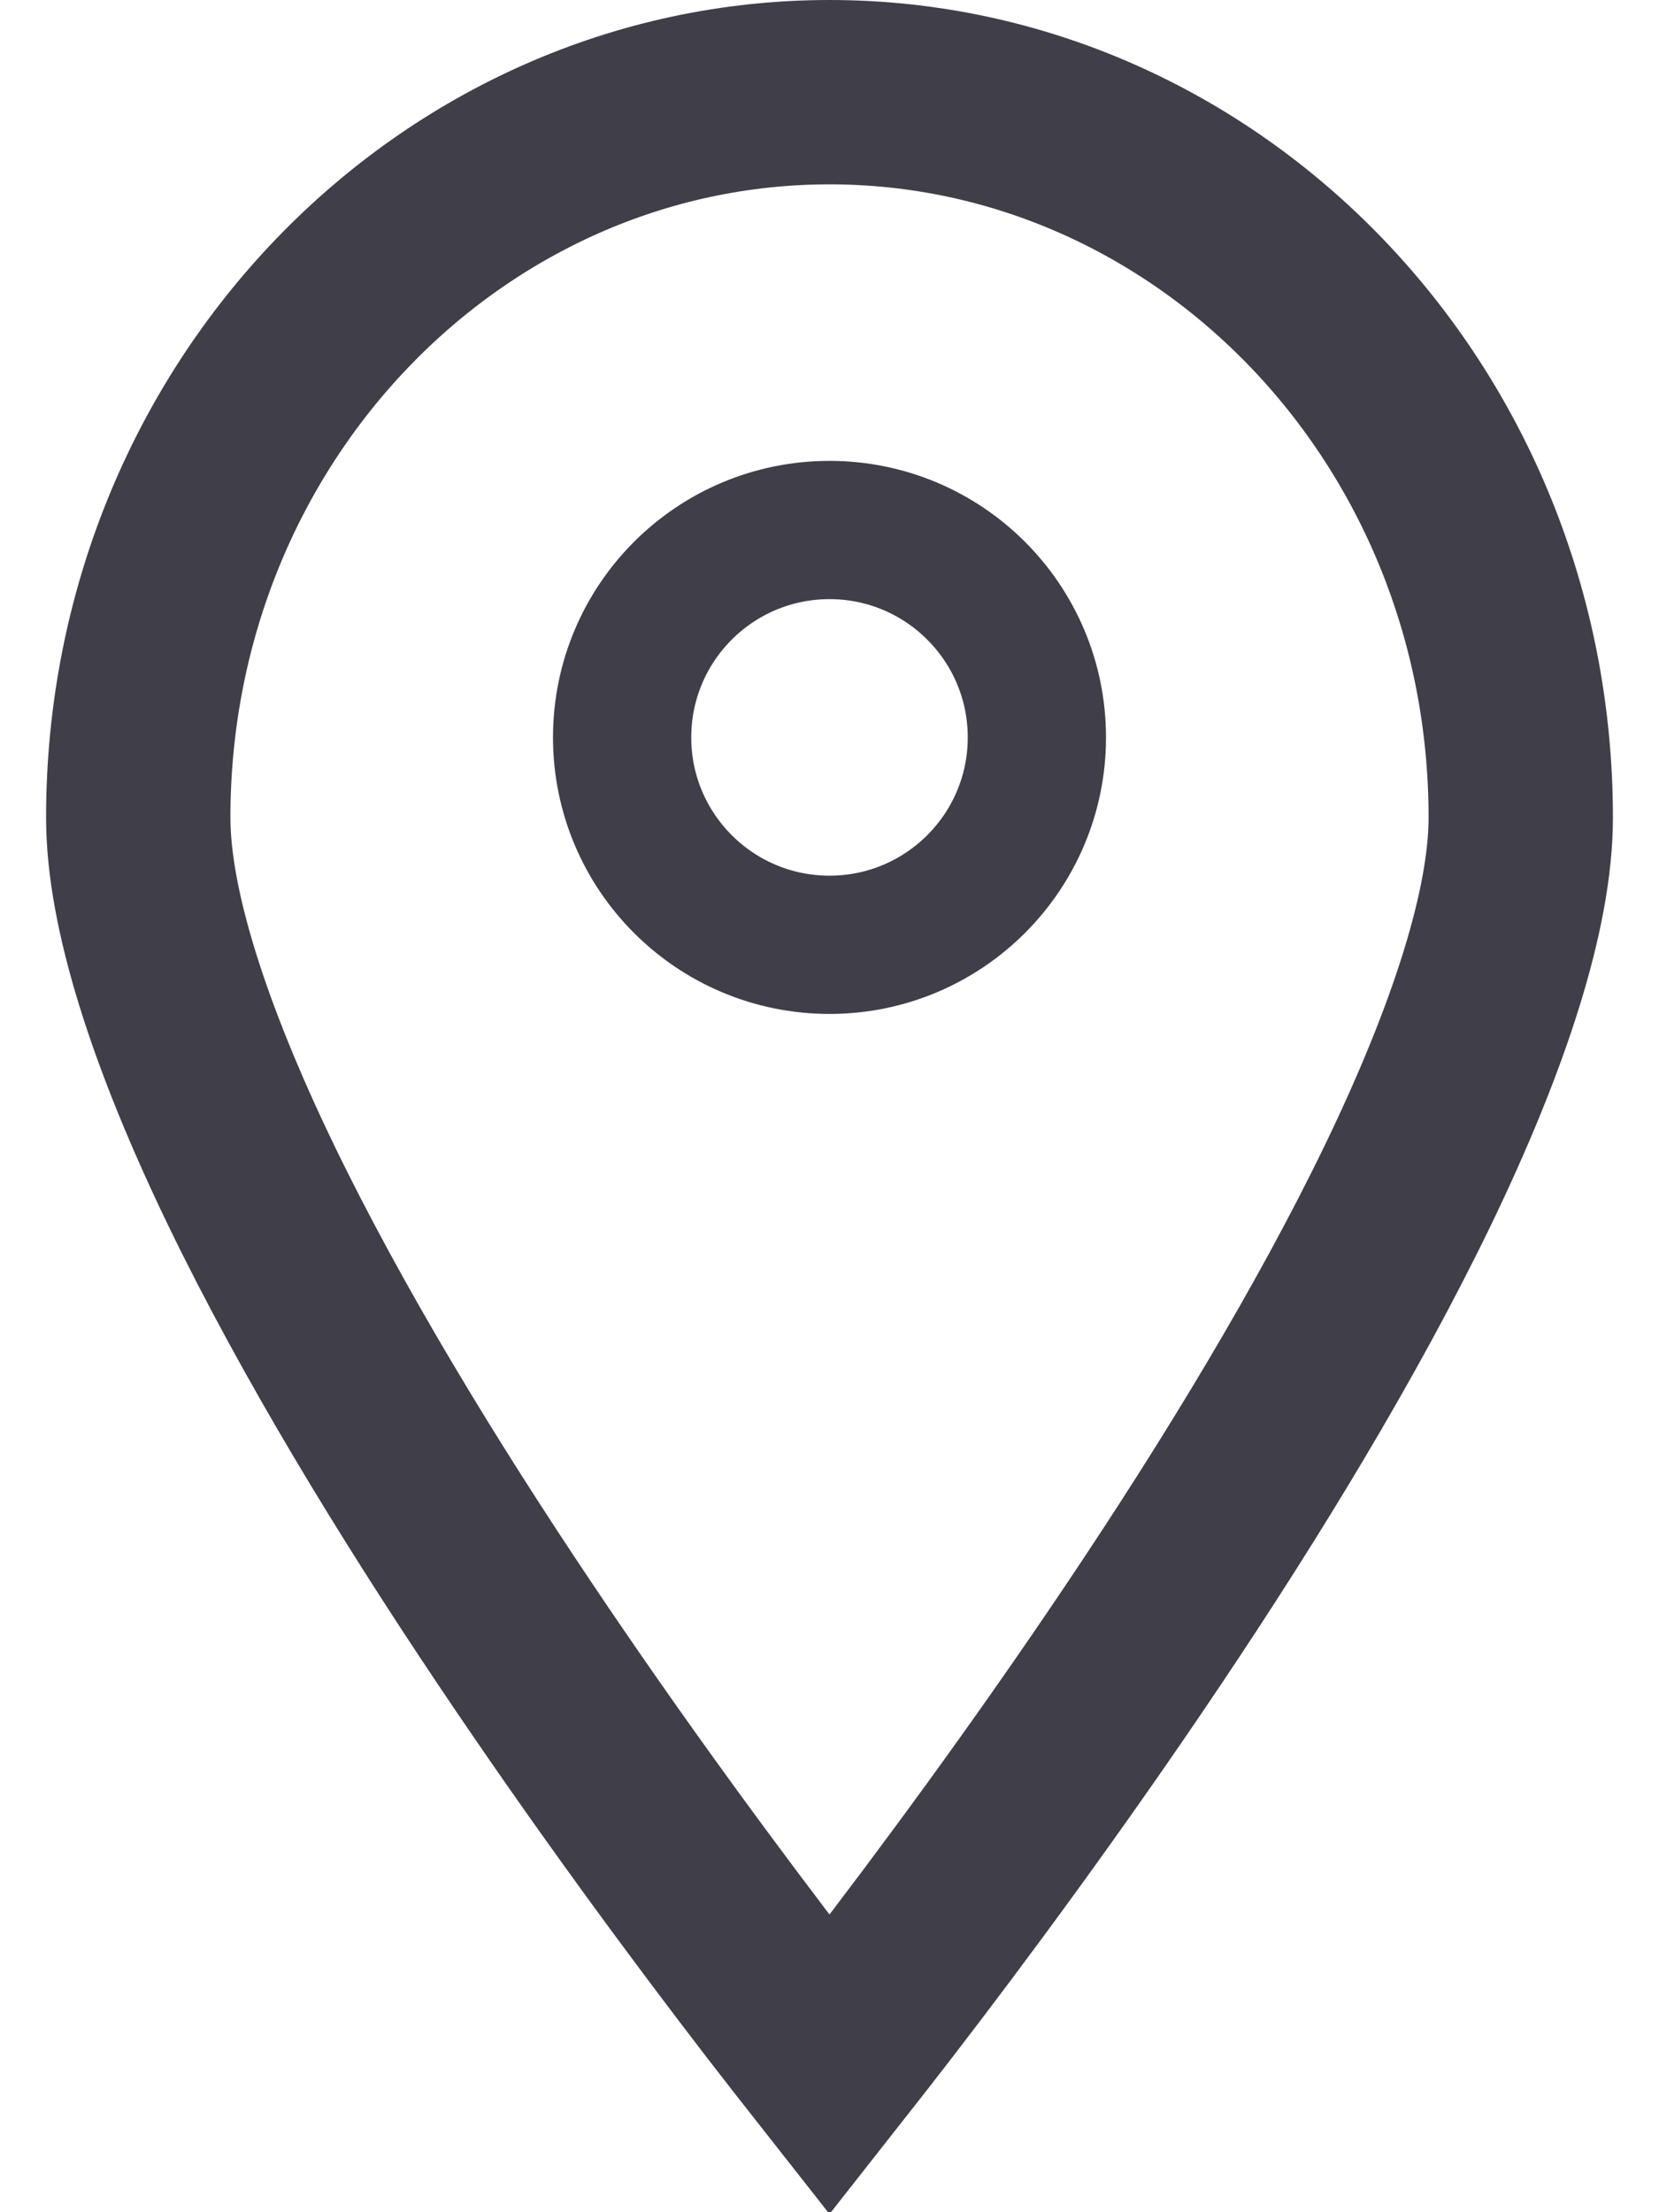
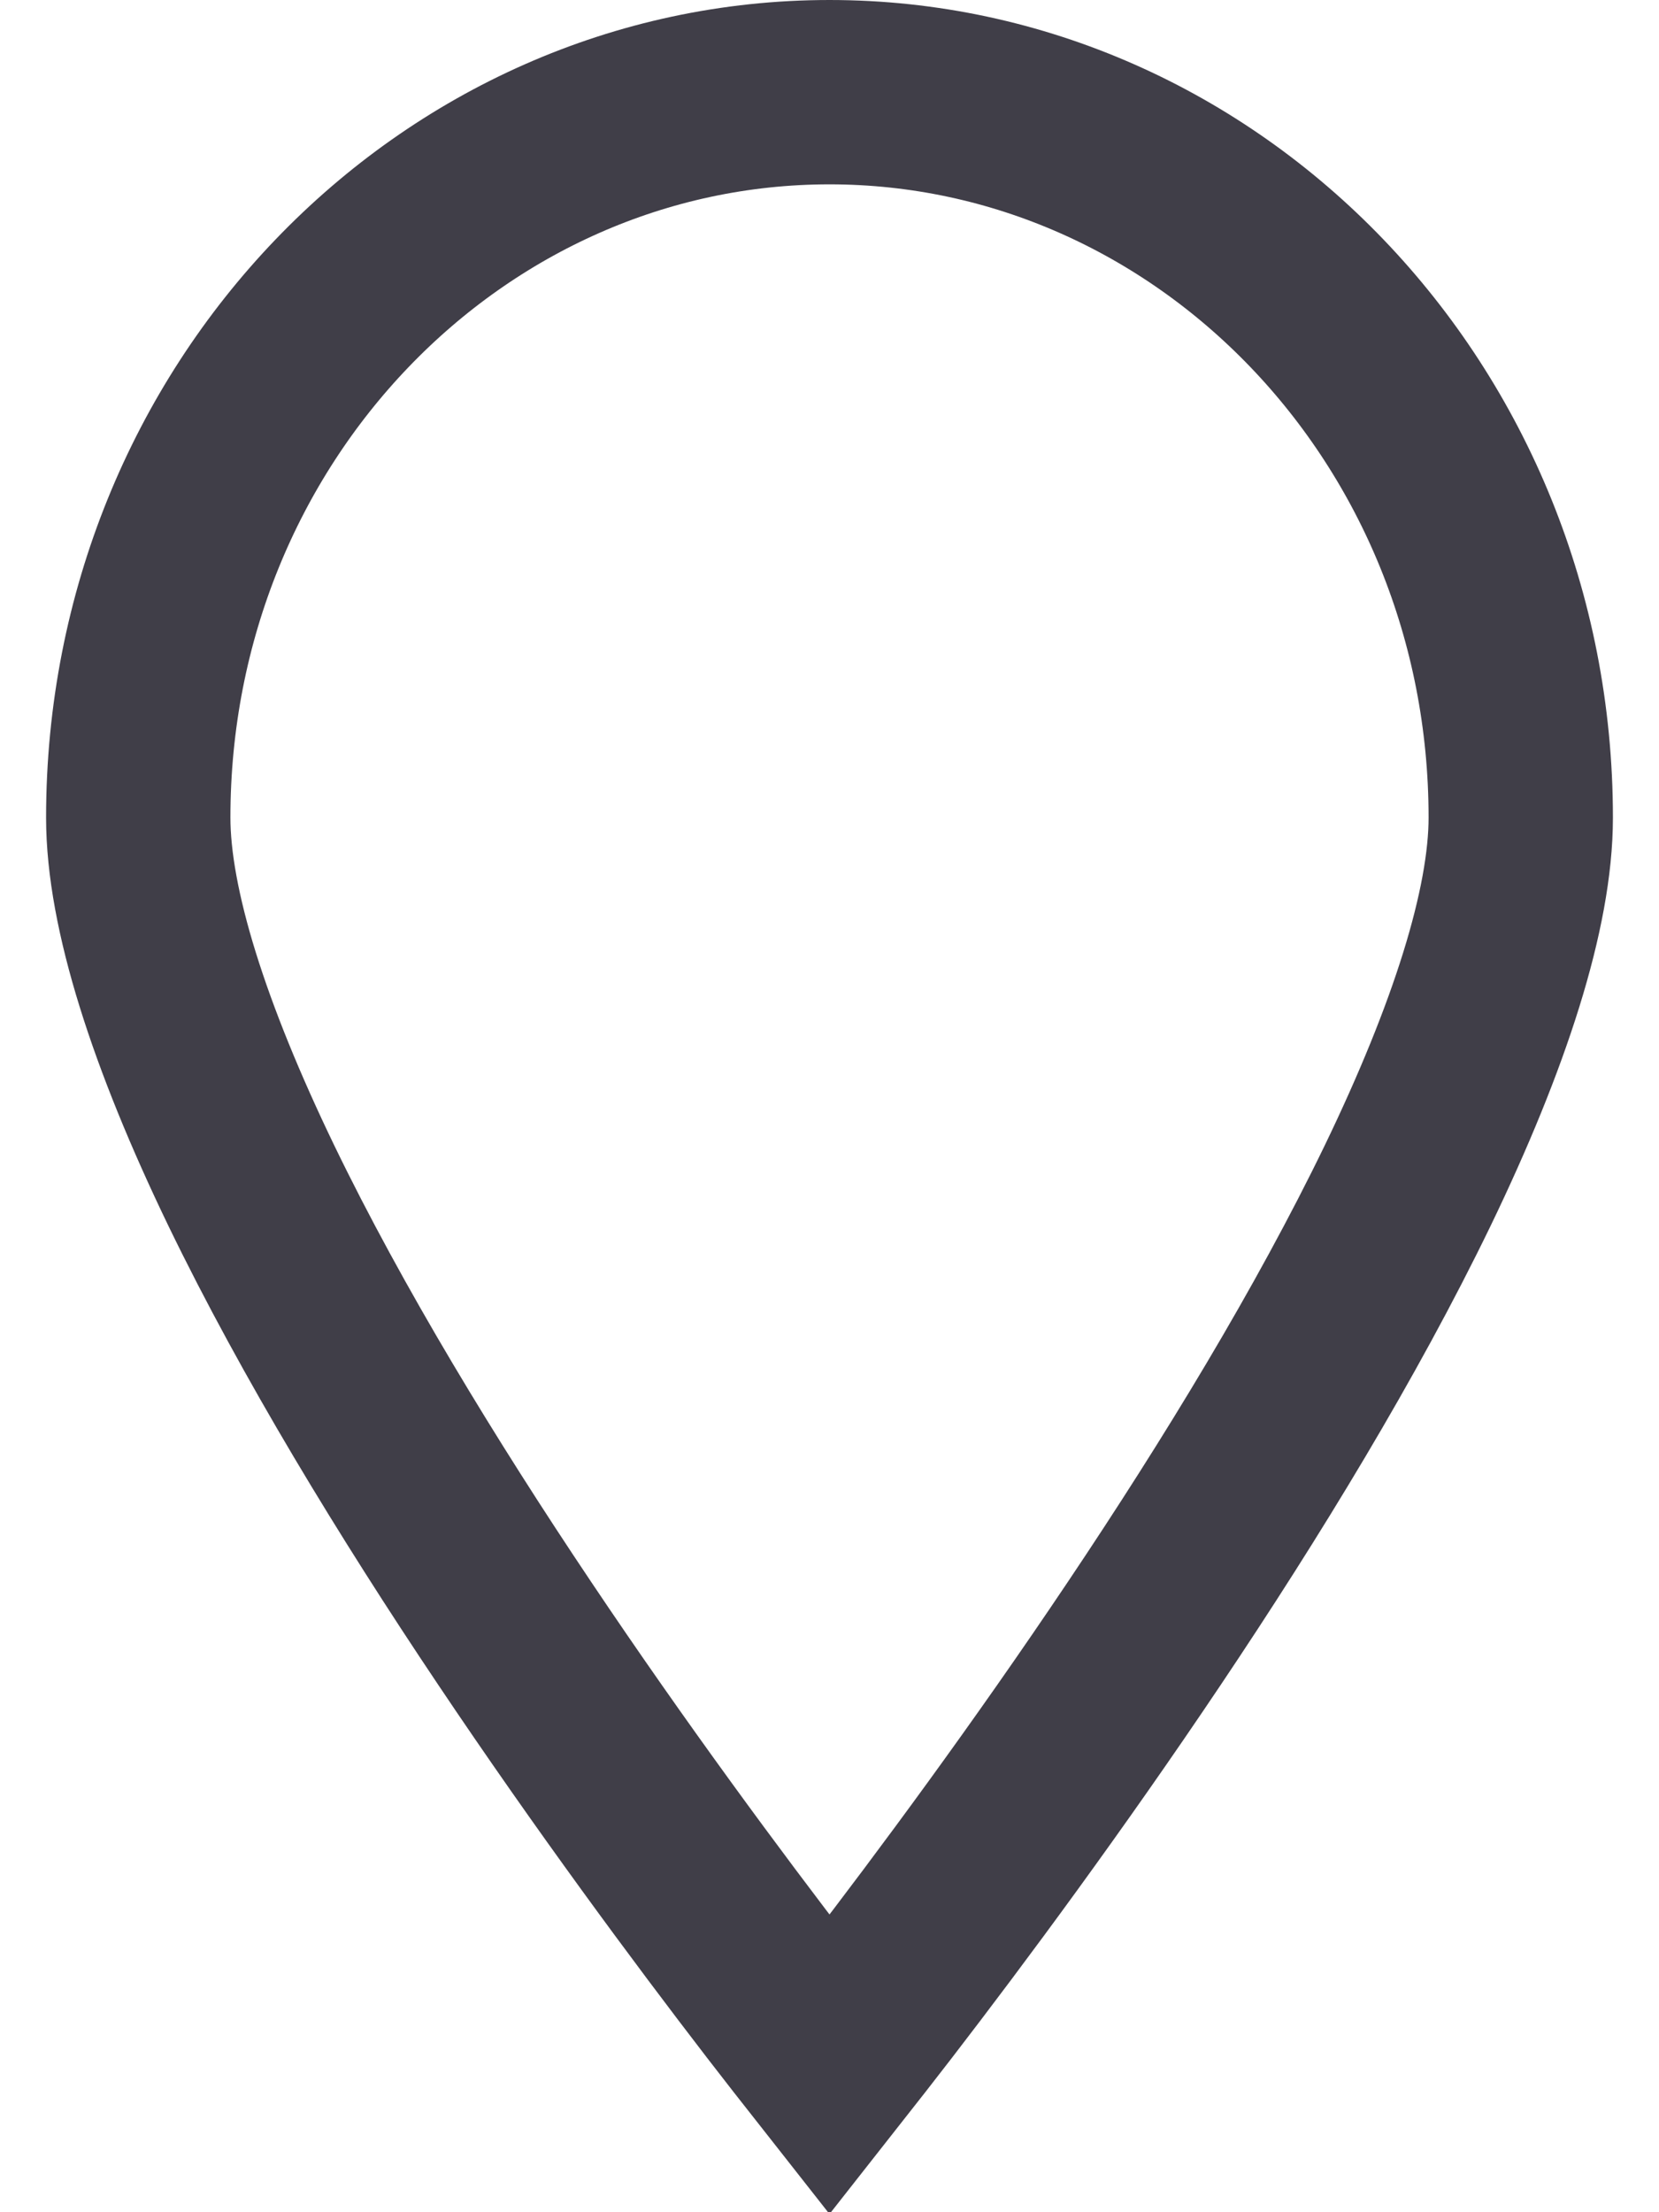
<svg xmlns="http://www.w3.org/2000/svg" width="18" height="24" viewBox="0 0 18 24" fill="none">
  <path d="M16.5 8.87C16.5 9.857 16.055 11.244 15.272 12.865C14.503 14.454 13.469 16.15 12.419 17.715C11.372 19.277 10.324 20.691 9.536 21.715C9.339 21.97 9.159 22.201 9 22.403C8.841 22.201 8.661 21.97 8.464 21.715C7.676 20.691 6.628 19.277 5.581 17.715C4.531 16.15 3.497 14.454 2.728 12.865C1.945 11.244 1.5 9.857 1.5 8.87C1.5 4.483 4.898 1 9 1C13.102 1 16.5 4.483 16.5 8.87Z" stroke="#403E48" stroke-width="2" />
-   <circle cx="9" cy="8" r="2.25" stroke="#403E48" stroke-width="1.5" />
</svg>